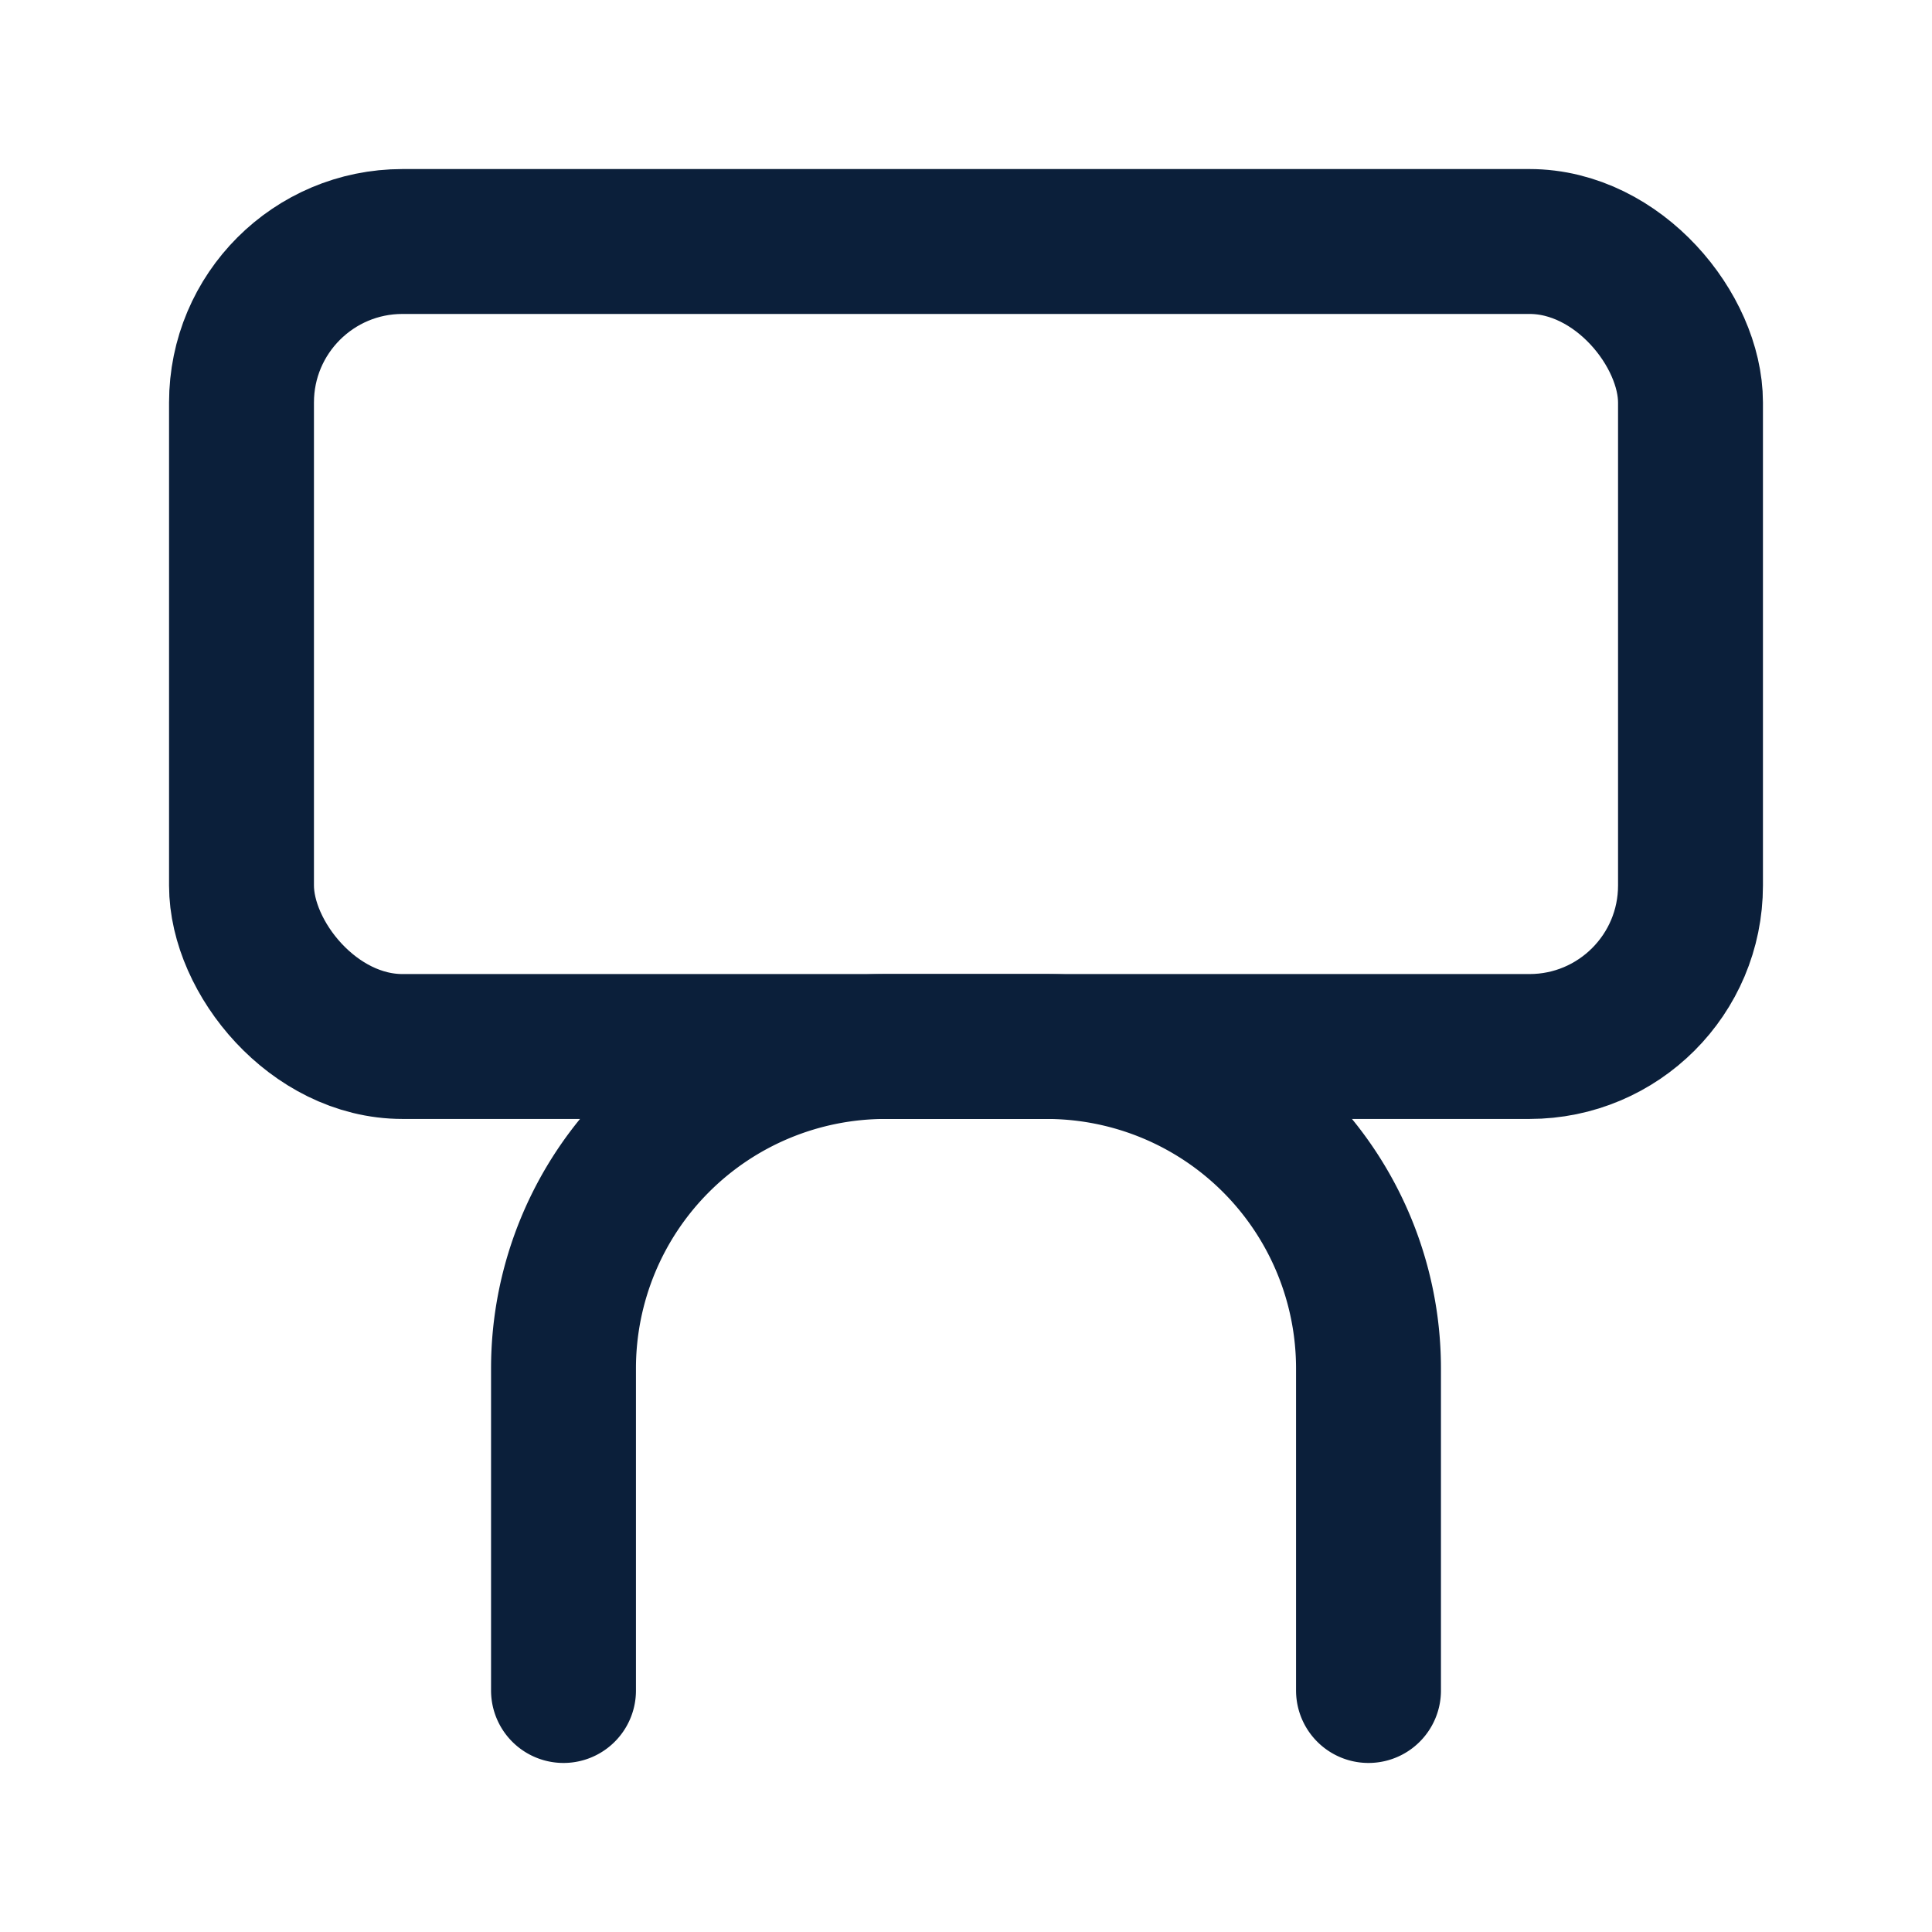
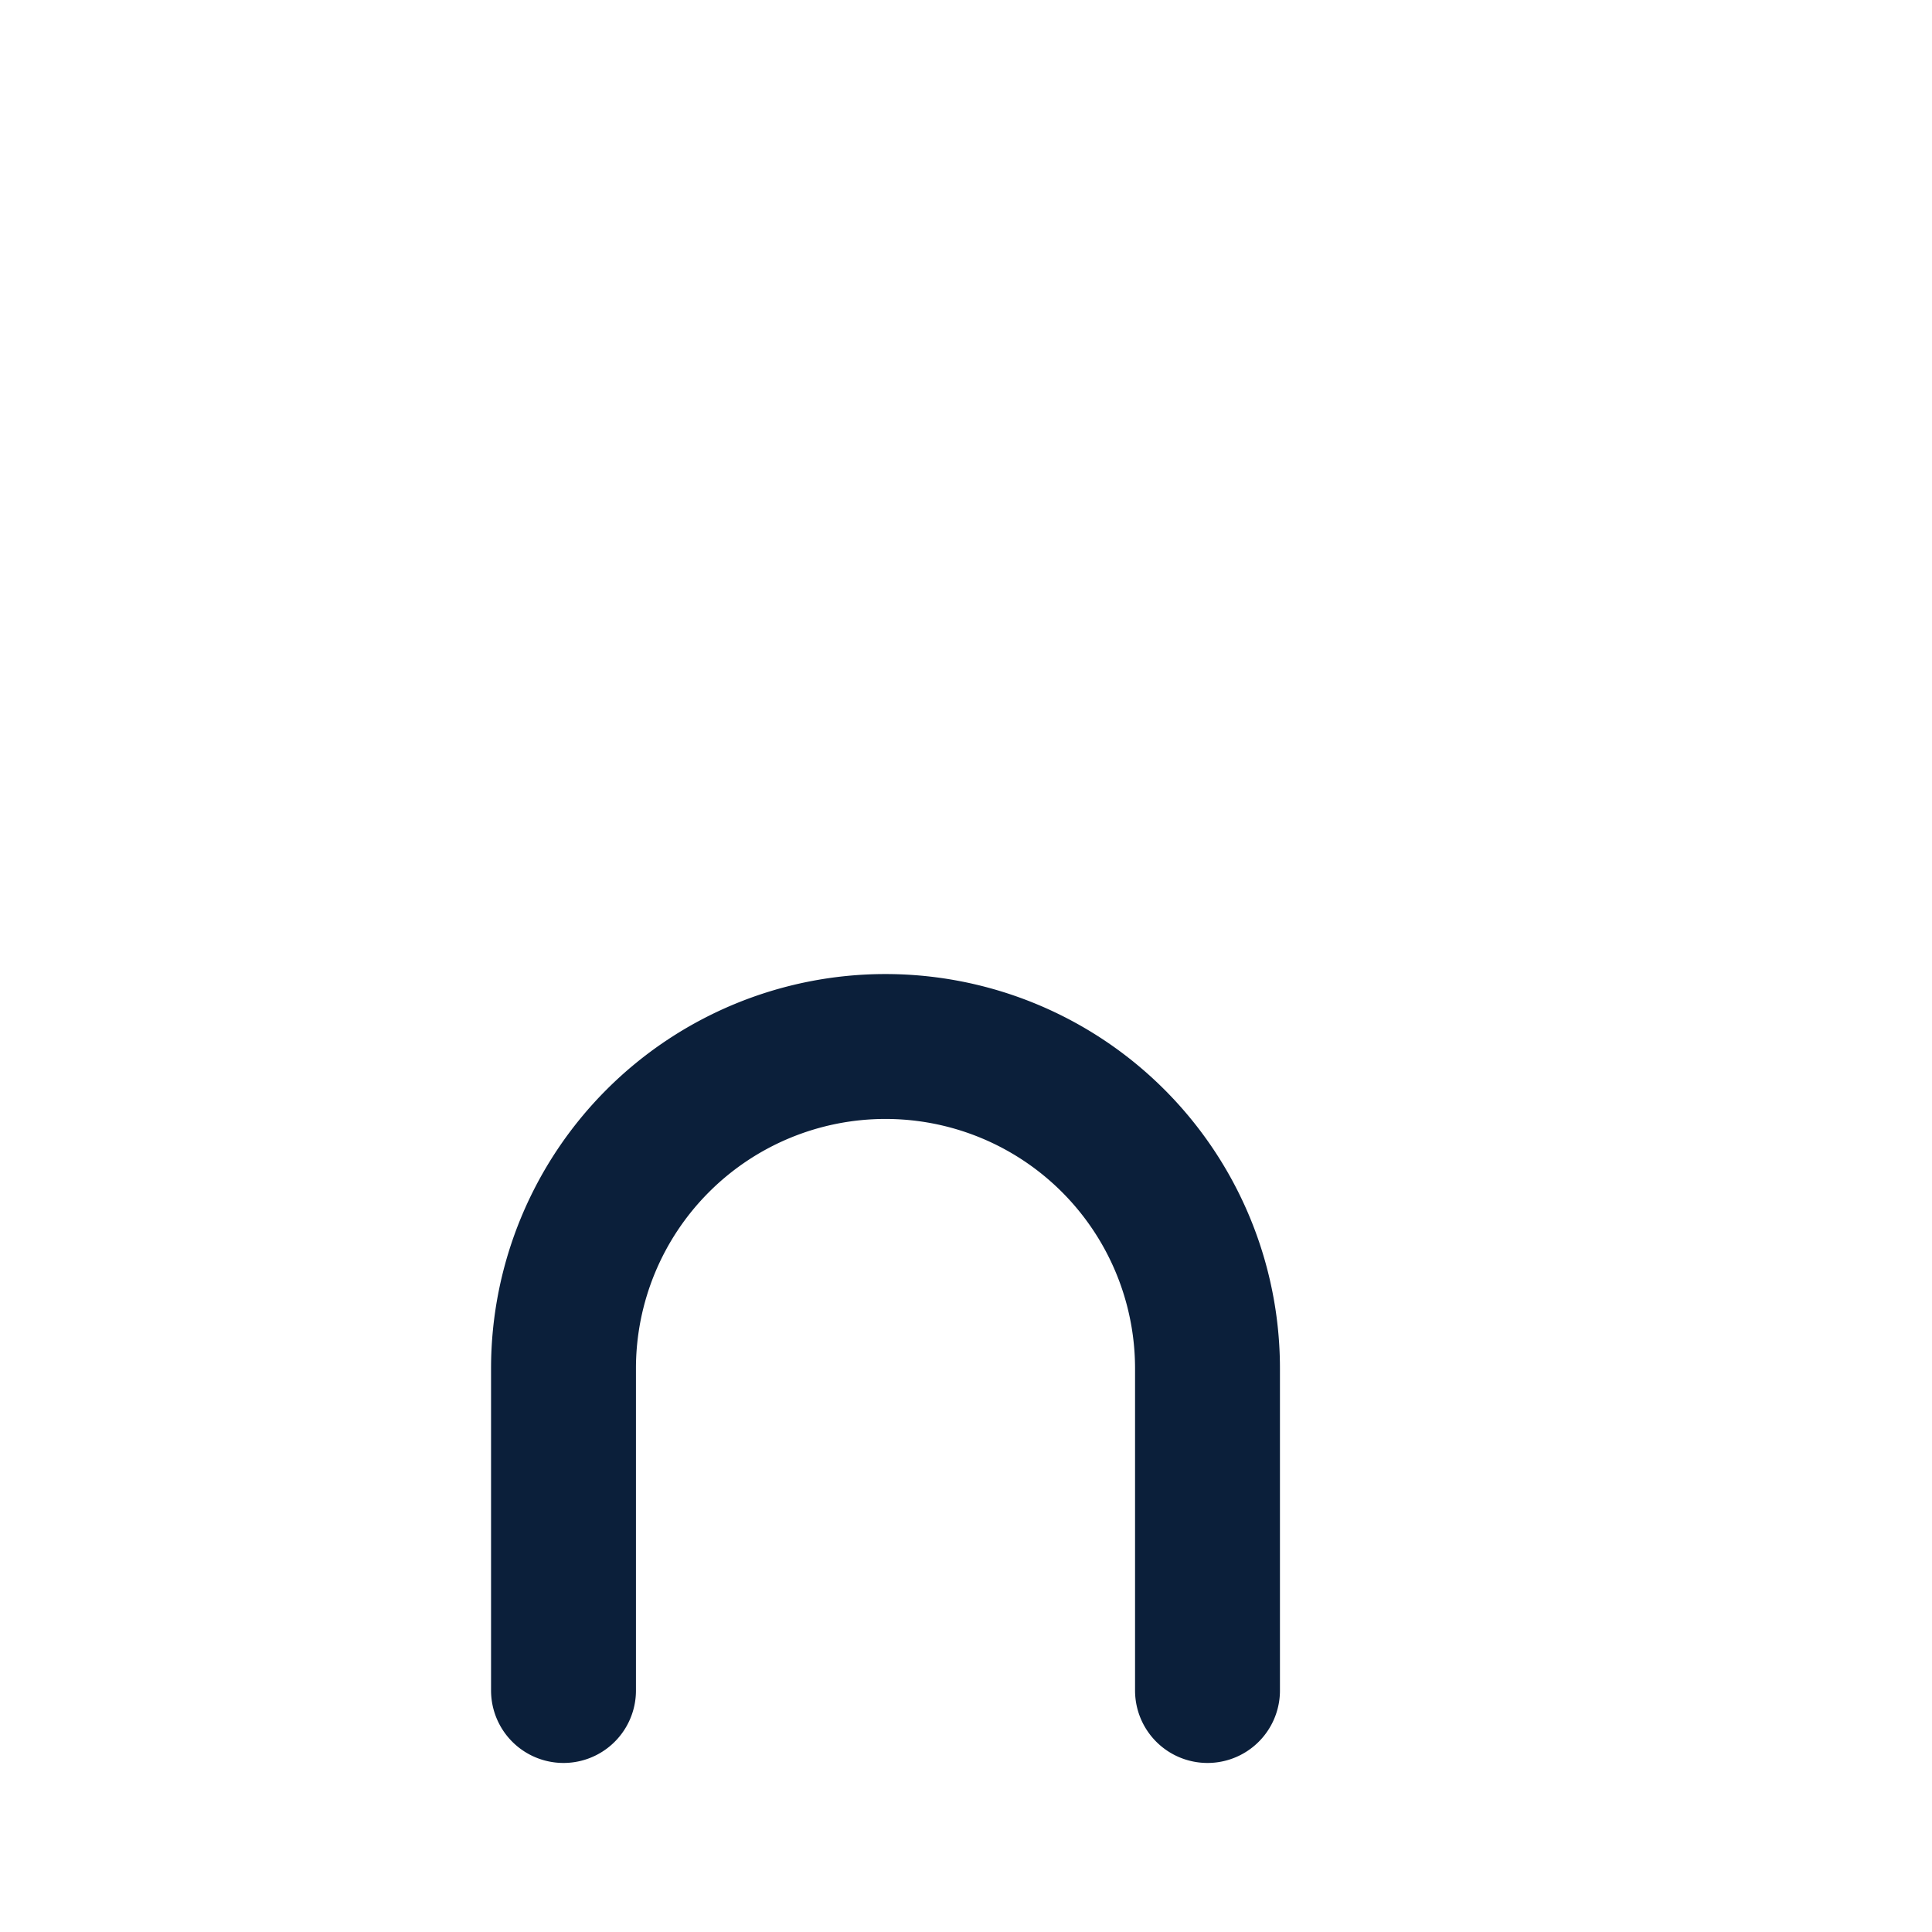
<svg xmlns="http://www.w3.org/2000/svg" viewBox="0 0 24 24" width="22" height="22" fill="none" stroke="#0b1f3a" stroke-width="1.8" stroke-linecap="round" stroke-linejoin="round">
-   <rect x="3" y="3" width="18" height="10" rx="2" />
-   <path d="M7 21v-4a4 4 0 0 1 4-4h2a4 4 0 0 1 4 4v4" />
+   <path d="M7 21v-4a4 4 0 0 1 4-4a4 4 0 0 1 4 4v4" />
</svg>